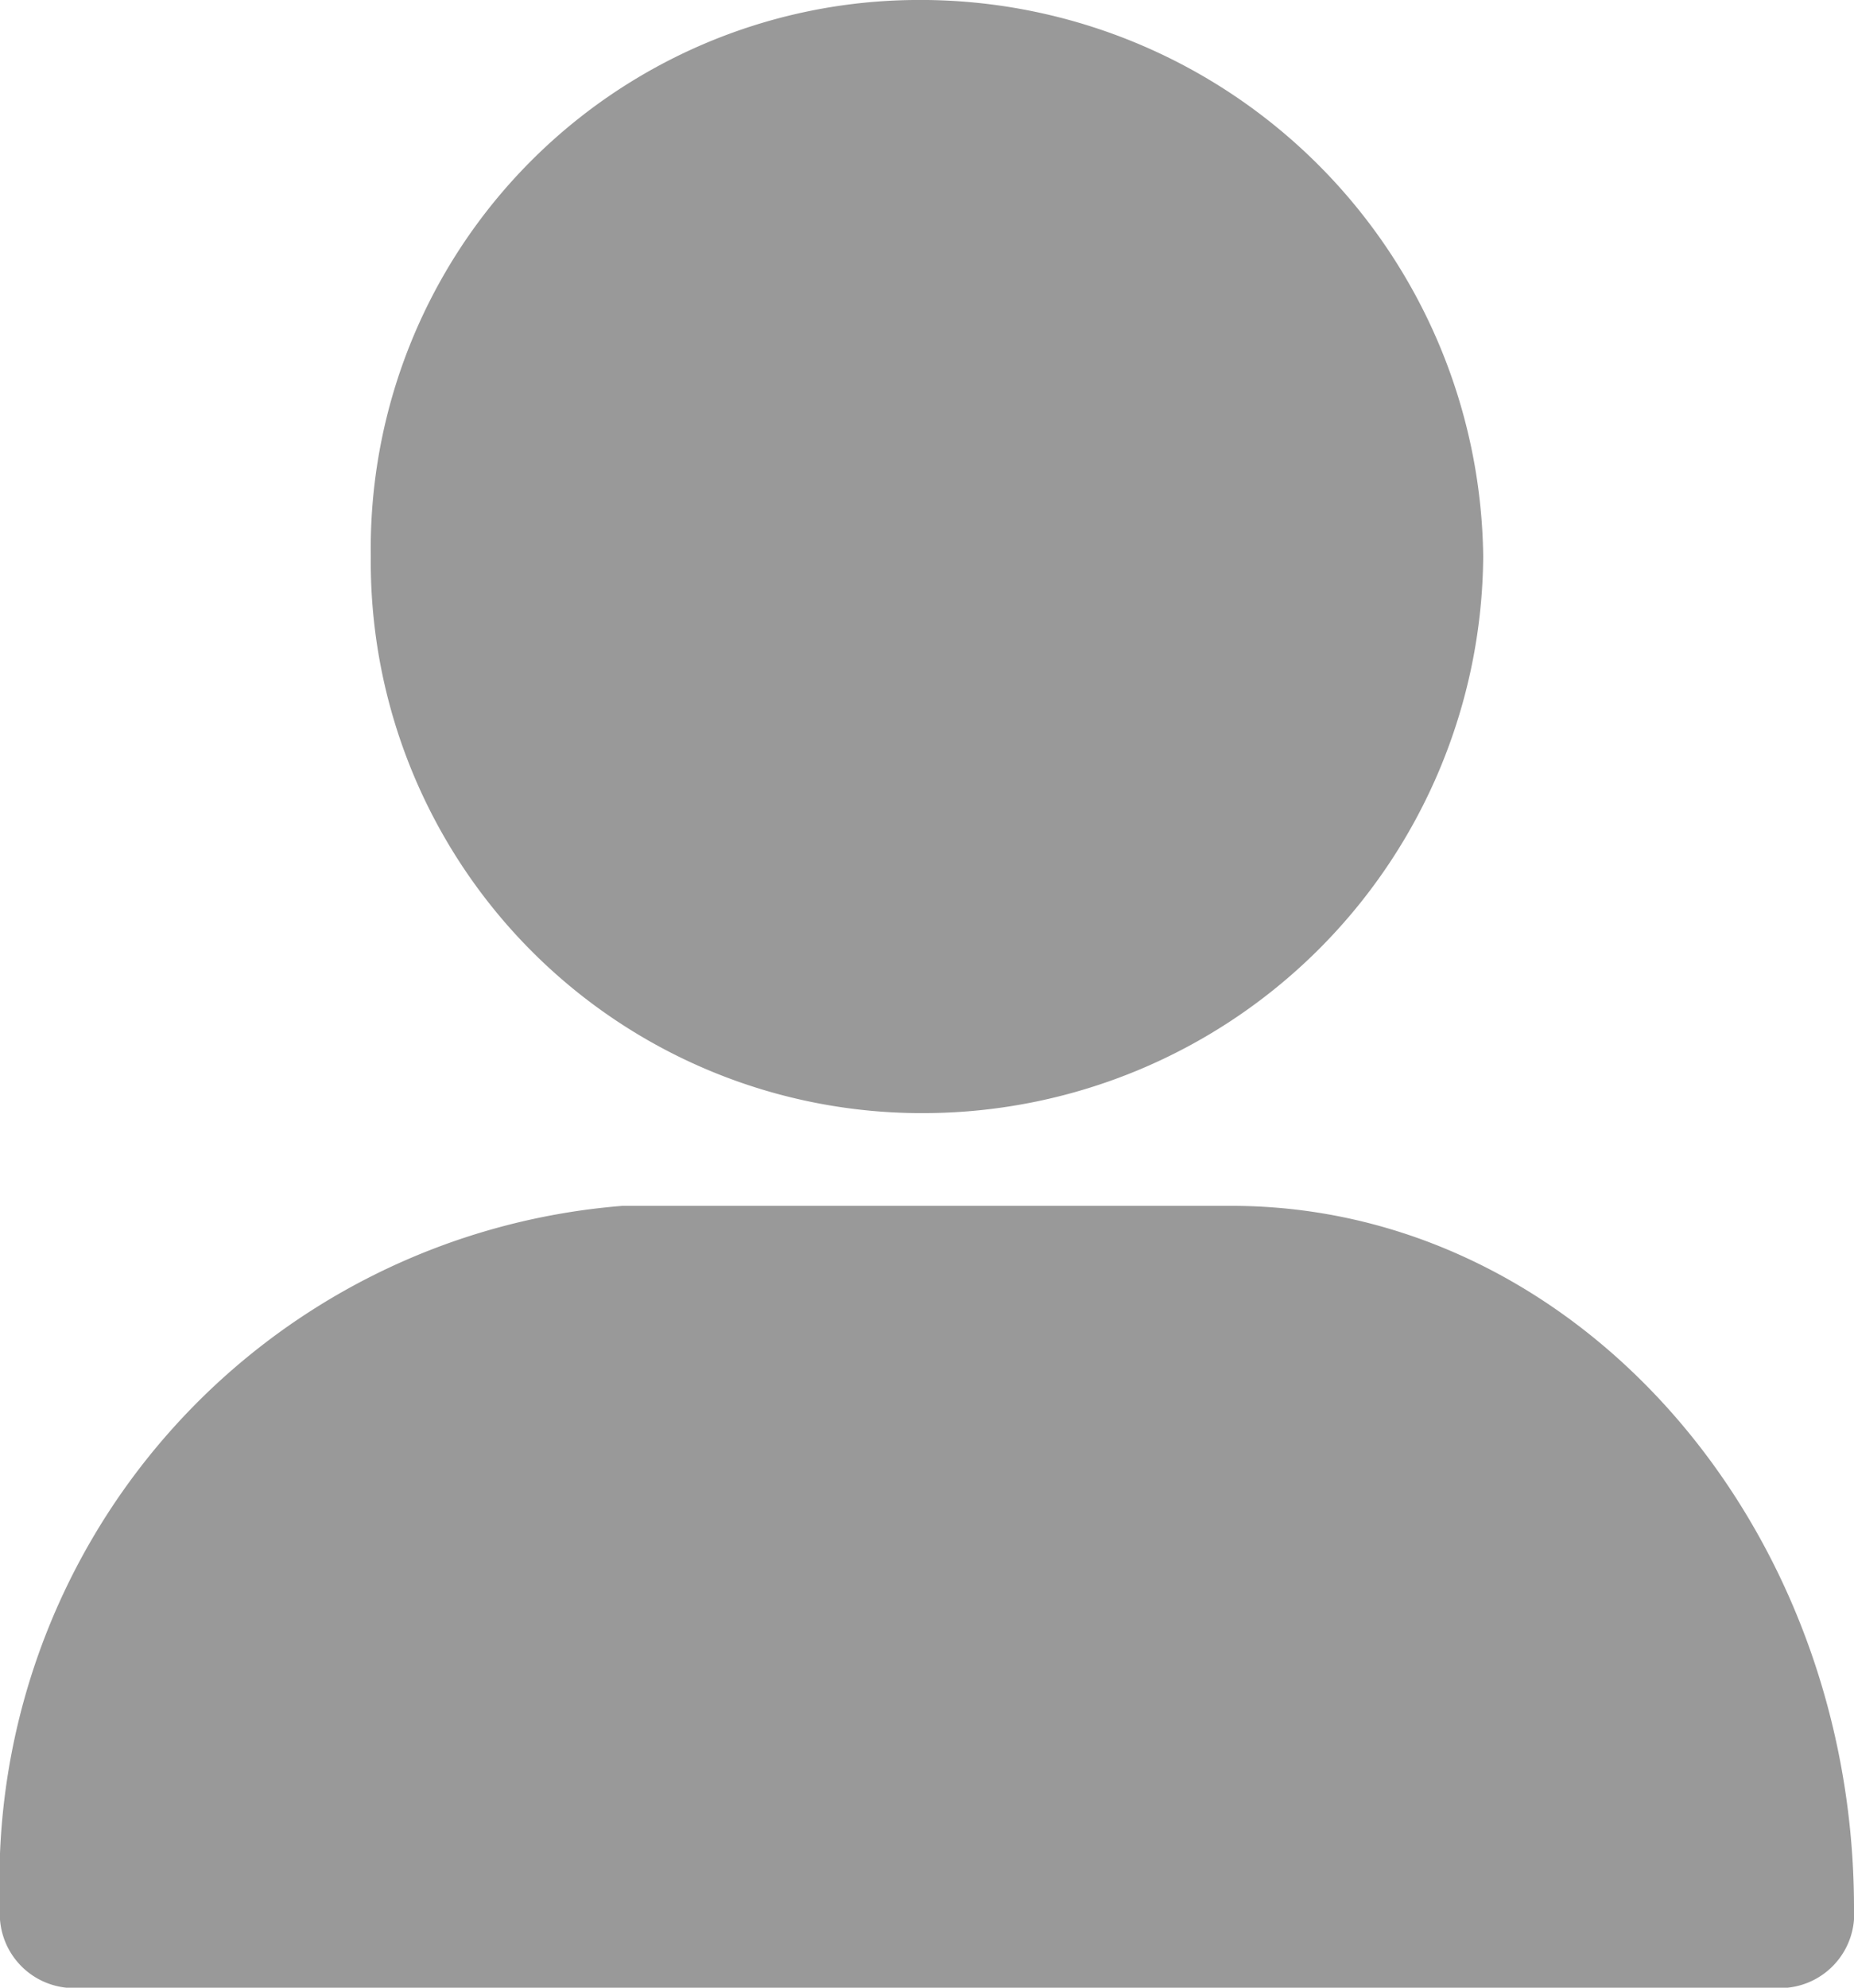
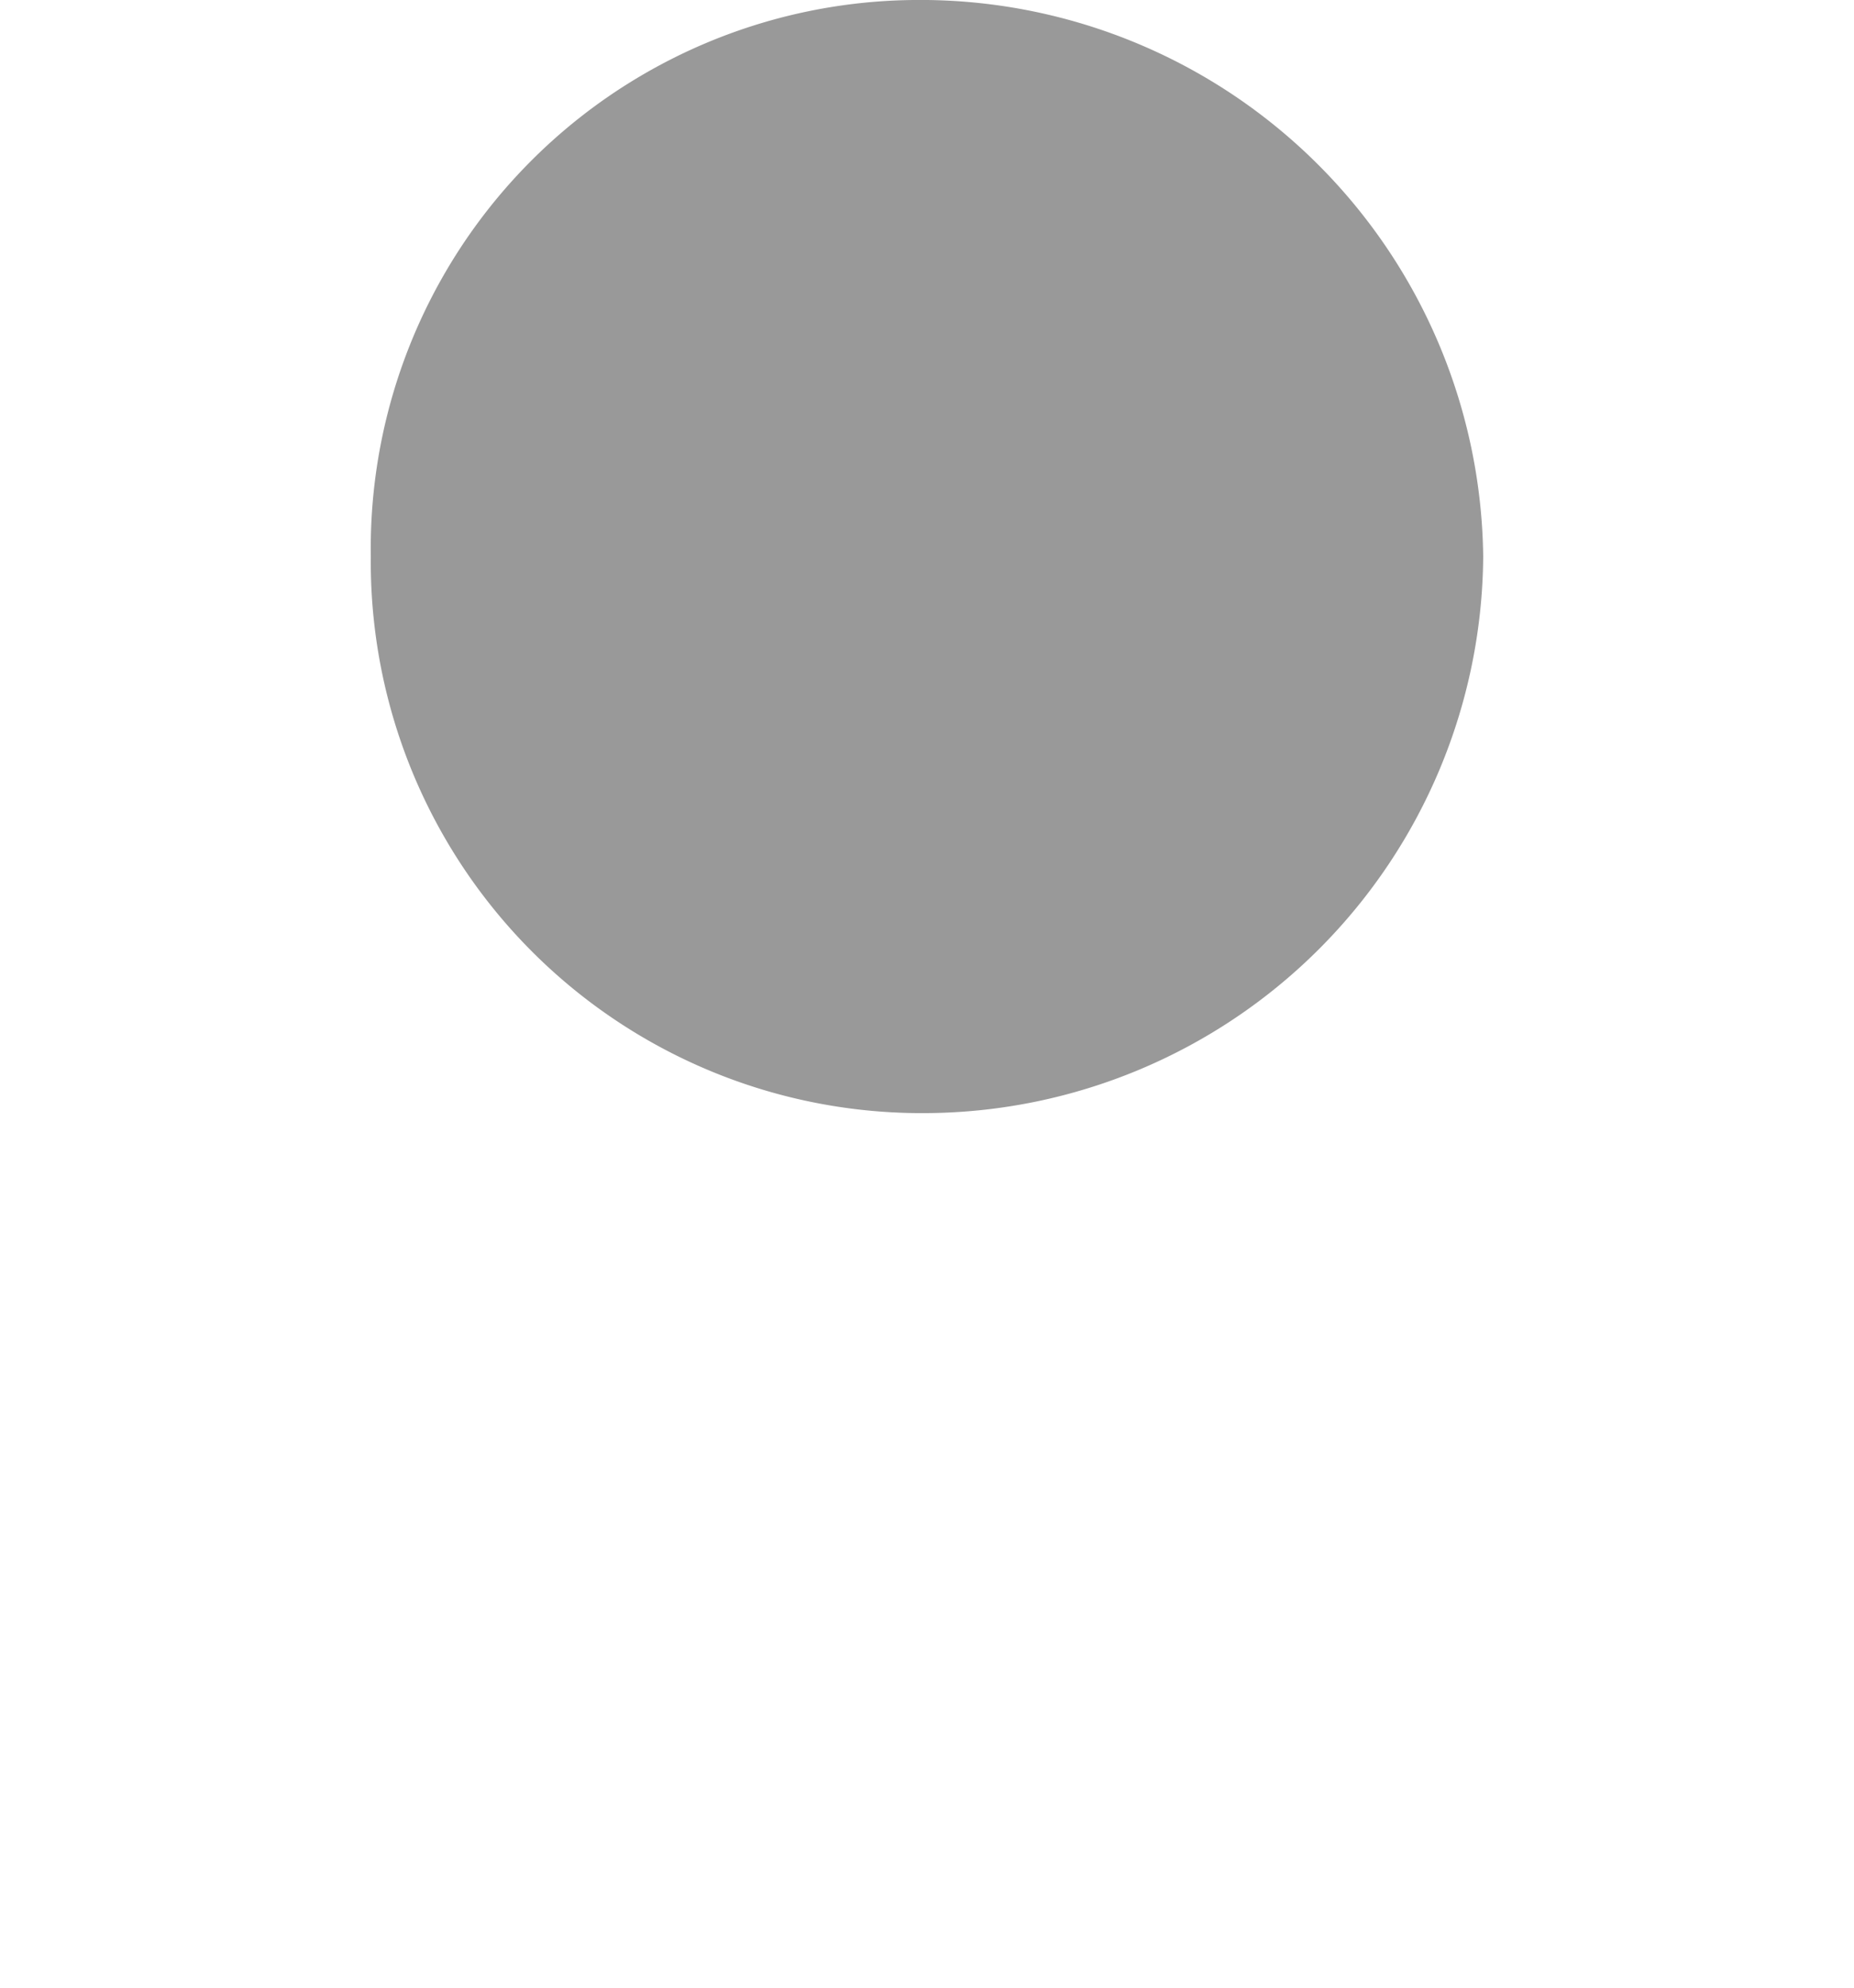
<svg xmlns="http://www.w3.org/2000/svg" id="圖層_1" data-name="圖層 1" viewBox="0 0 14 15">
  <defs>
    <style>.cls-1{fill:#999;}</style>
  </defs>
  <title>id</title>
  <g id="menu">
    <path class="cls-1" d="M7,8.4a4.23,4.23,0,0,0,4.2-4.2A4.25,4.25,0,0,0,6.9,0,4.14,4.14,0,0,0,2.8,4.2,4.16,4.16,0,0,0,7,8.4Z" />
-     <path class="cls-1" d="M.5,15h13a.56.56,0,0,0,.5-.6h0c0-2.9-2.1-5.3-4.7-5.3H4.7A5.11,5.11,0,0,0,0,14.4.56.56,0,0,0,.5,15Z" />
  </g>
</svg>